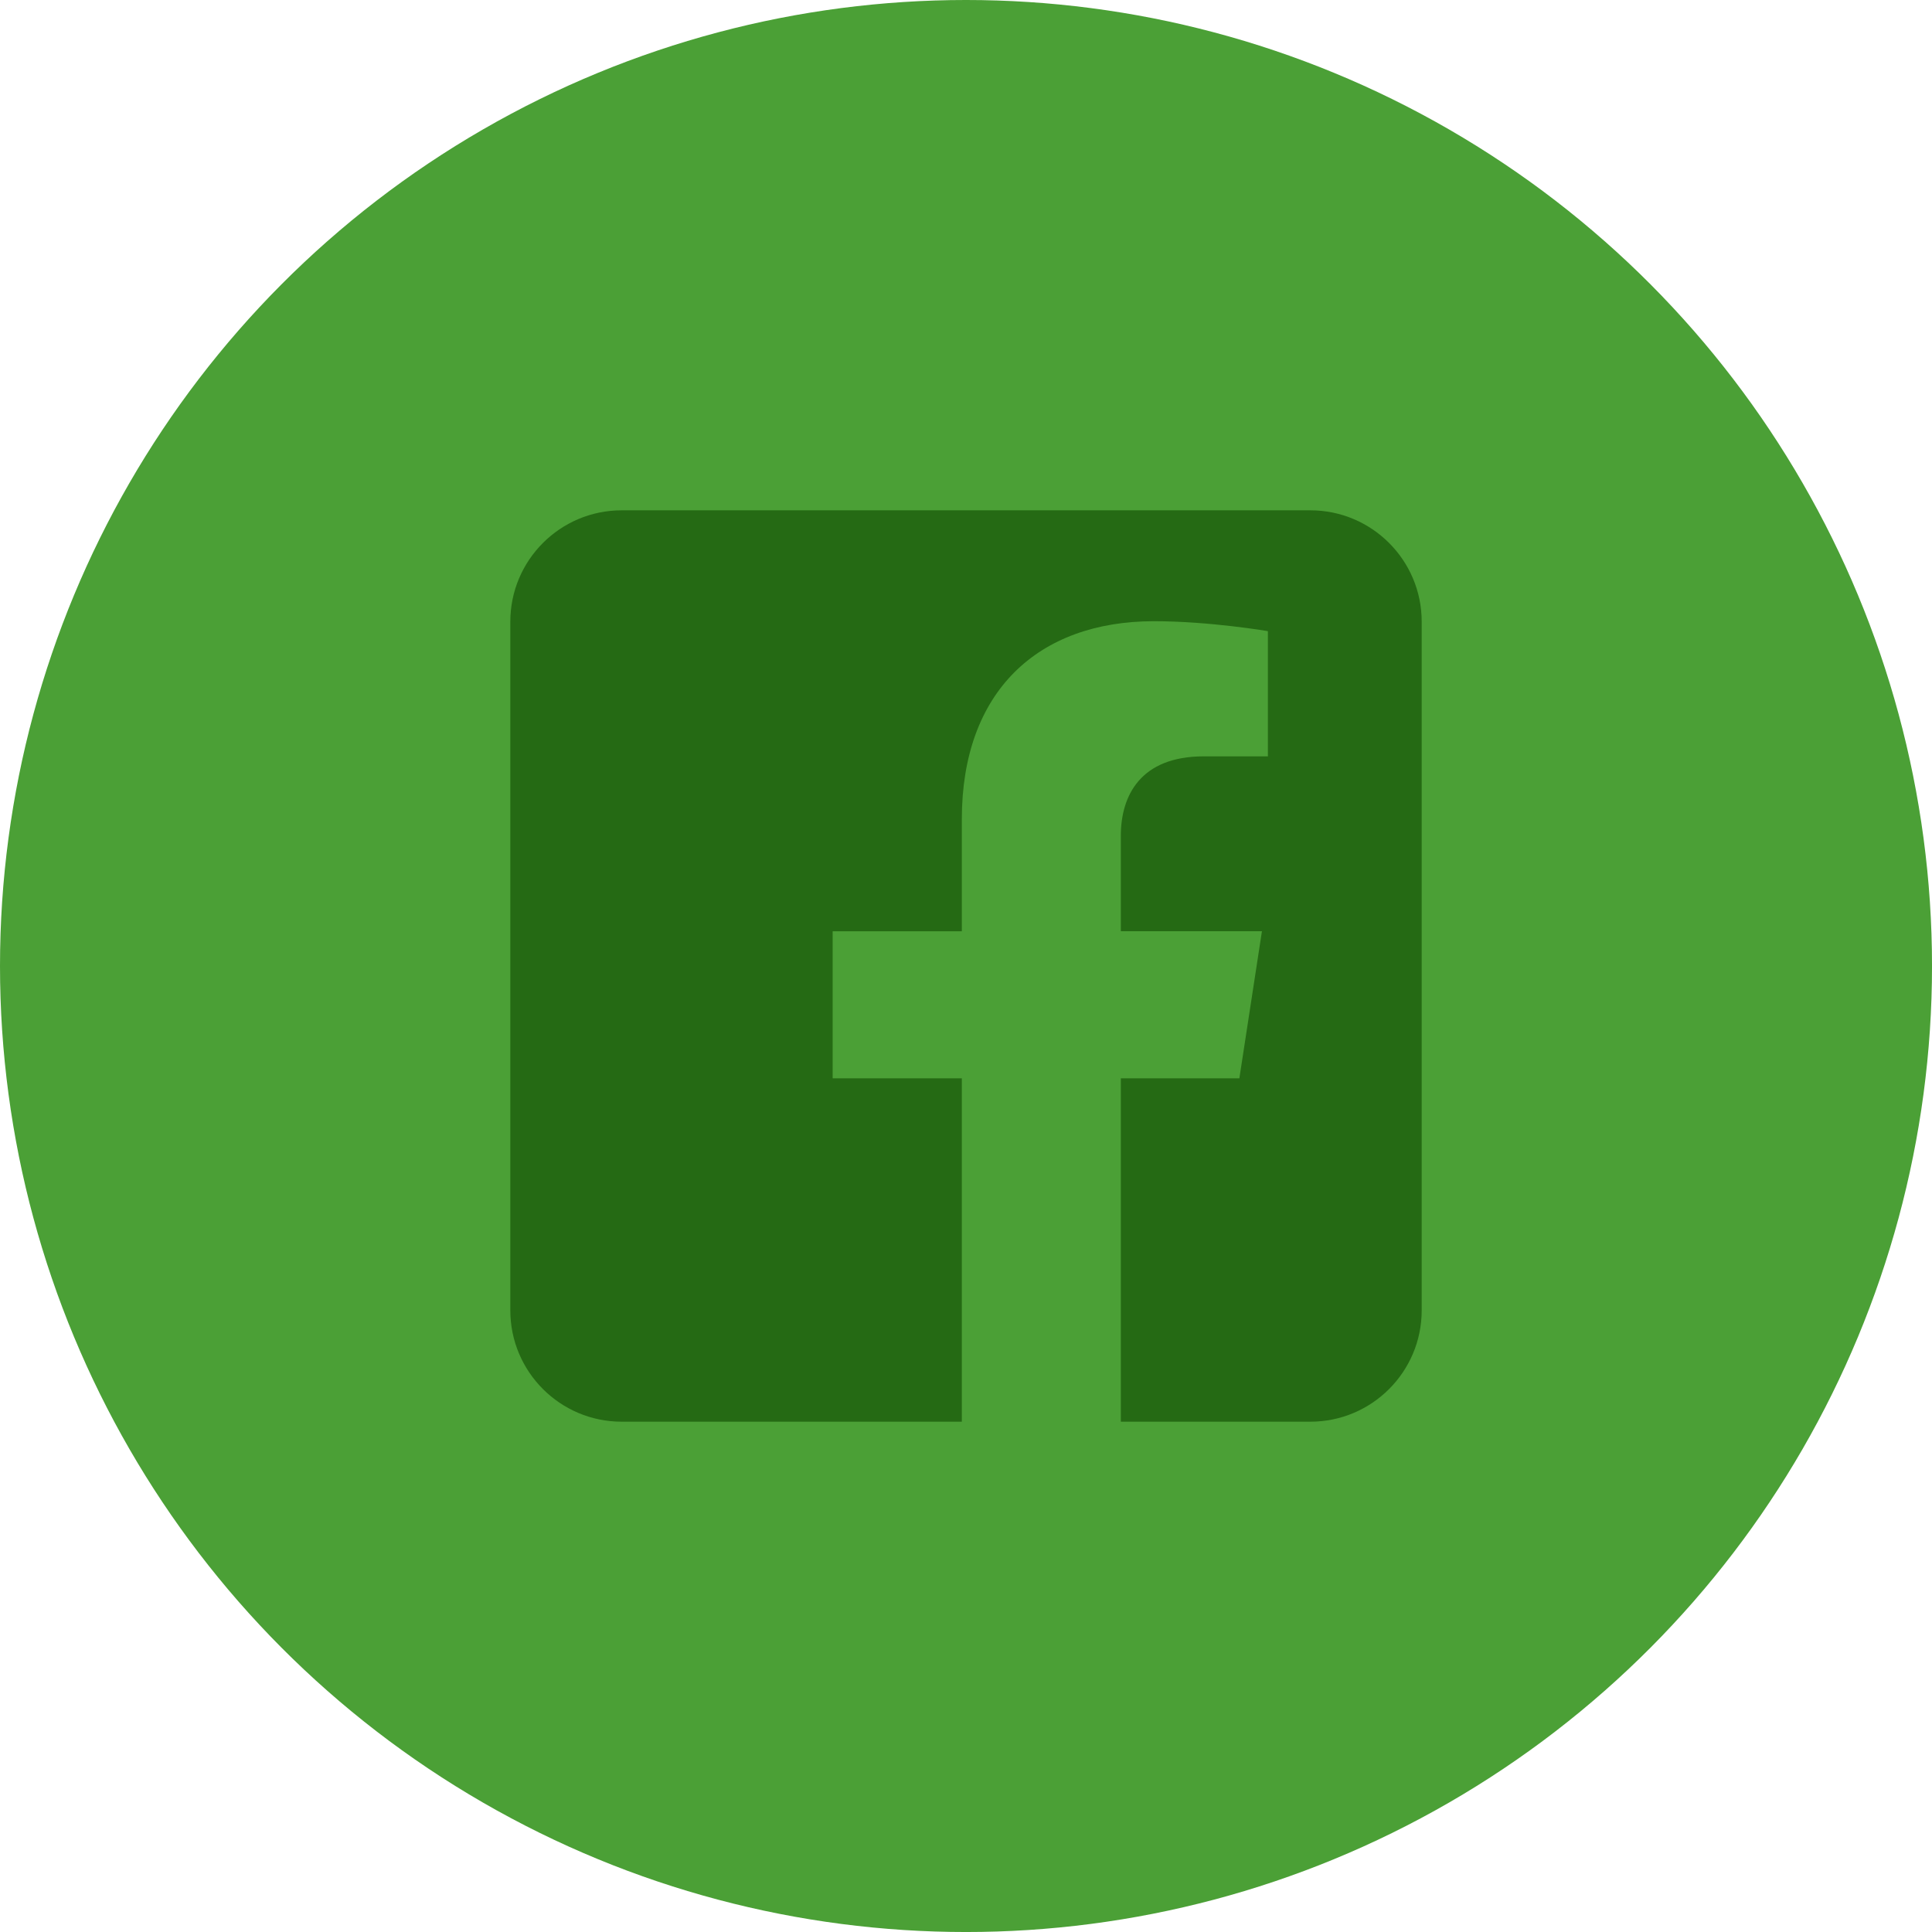
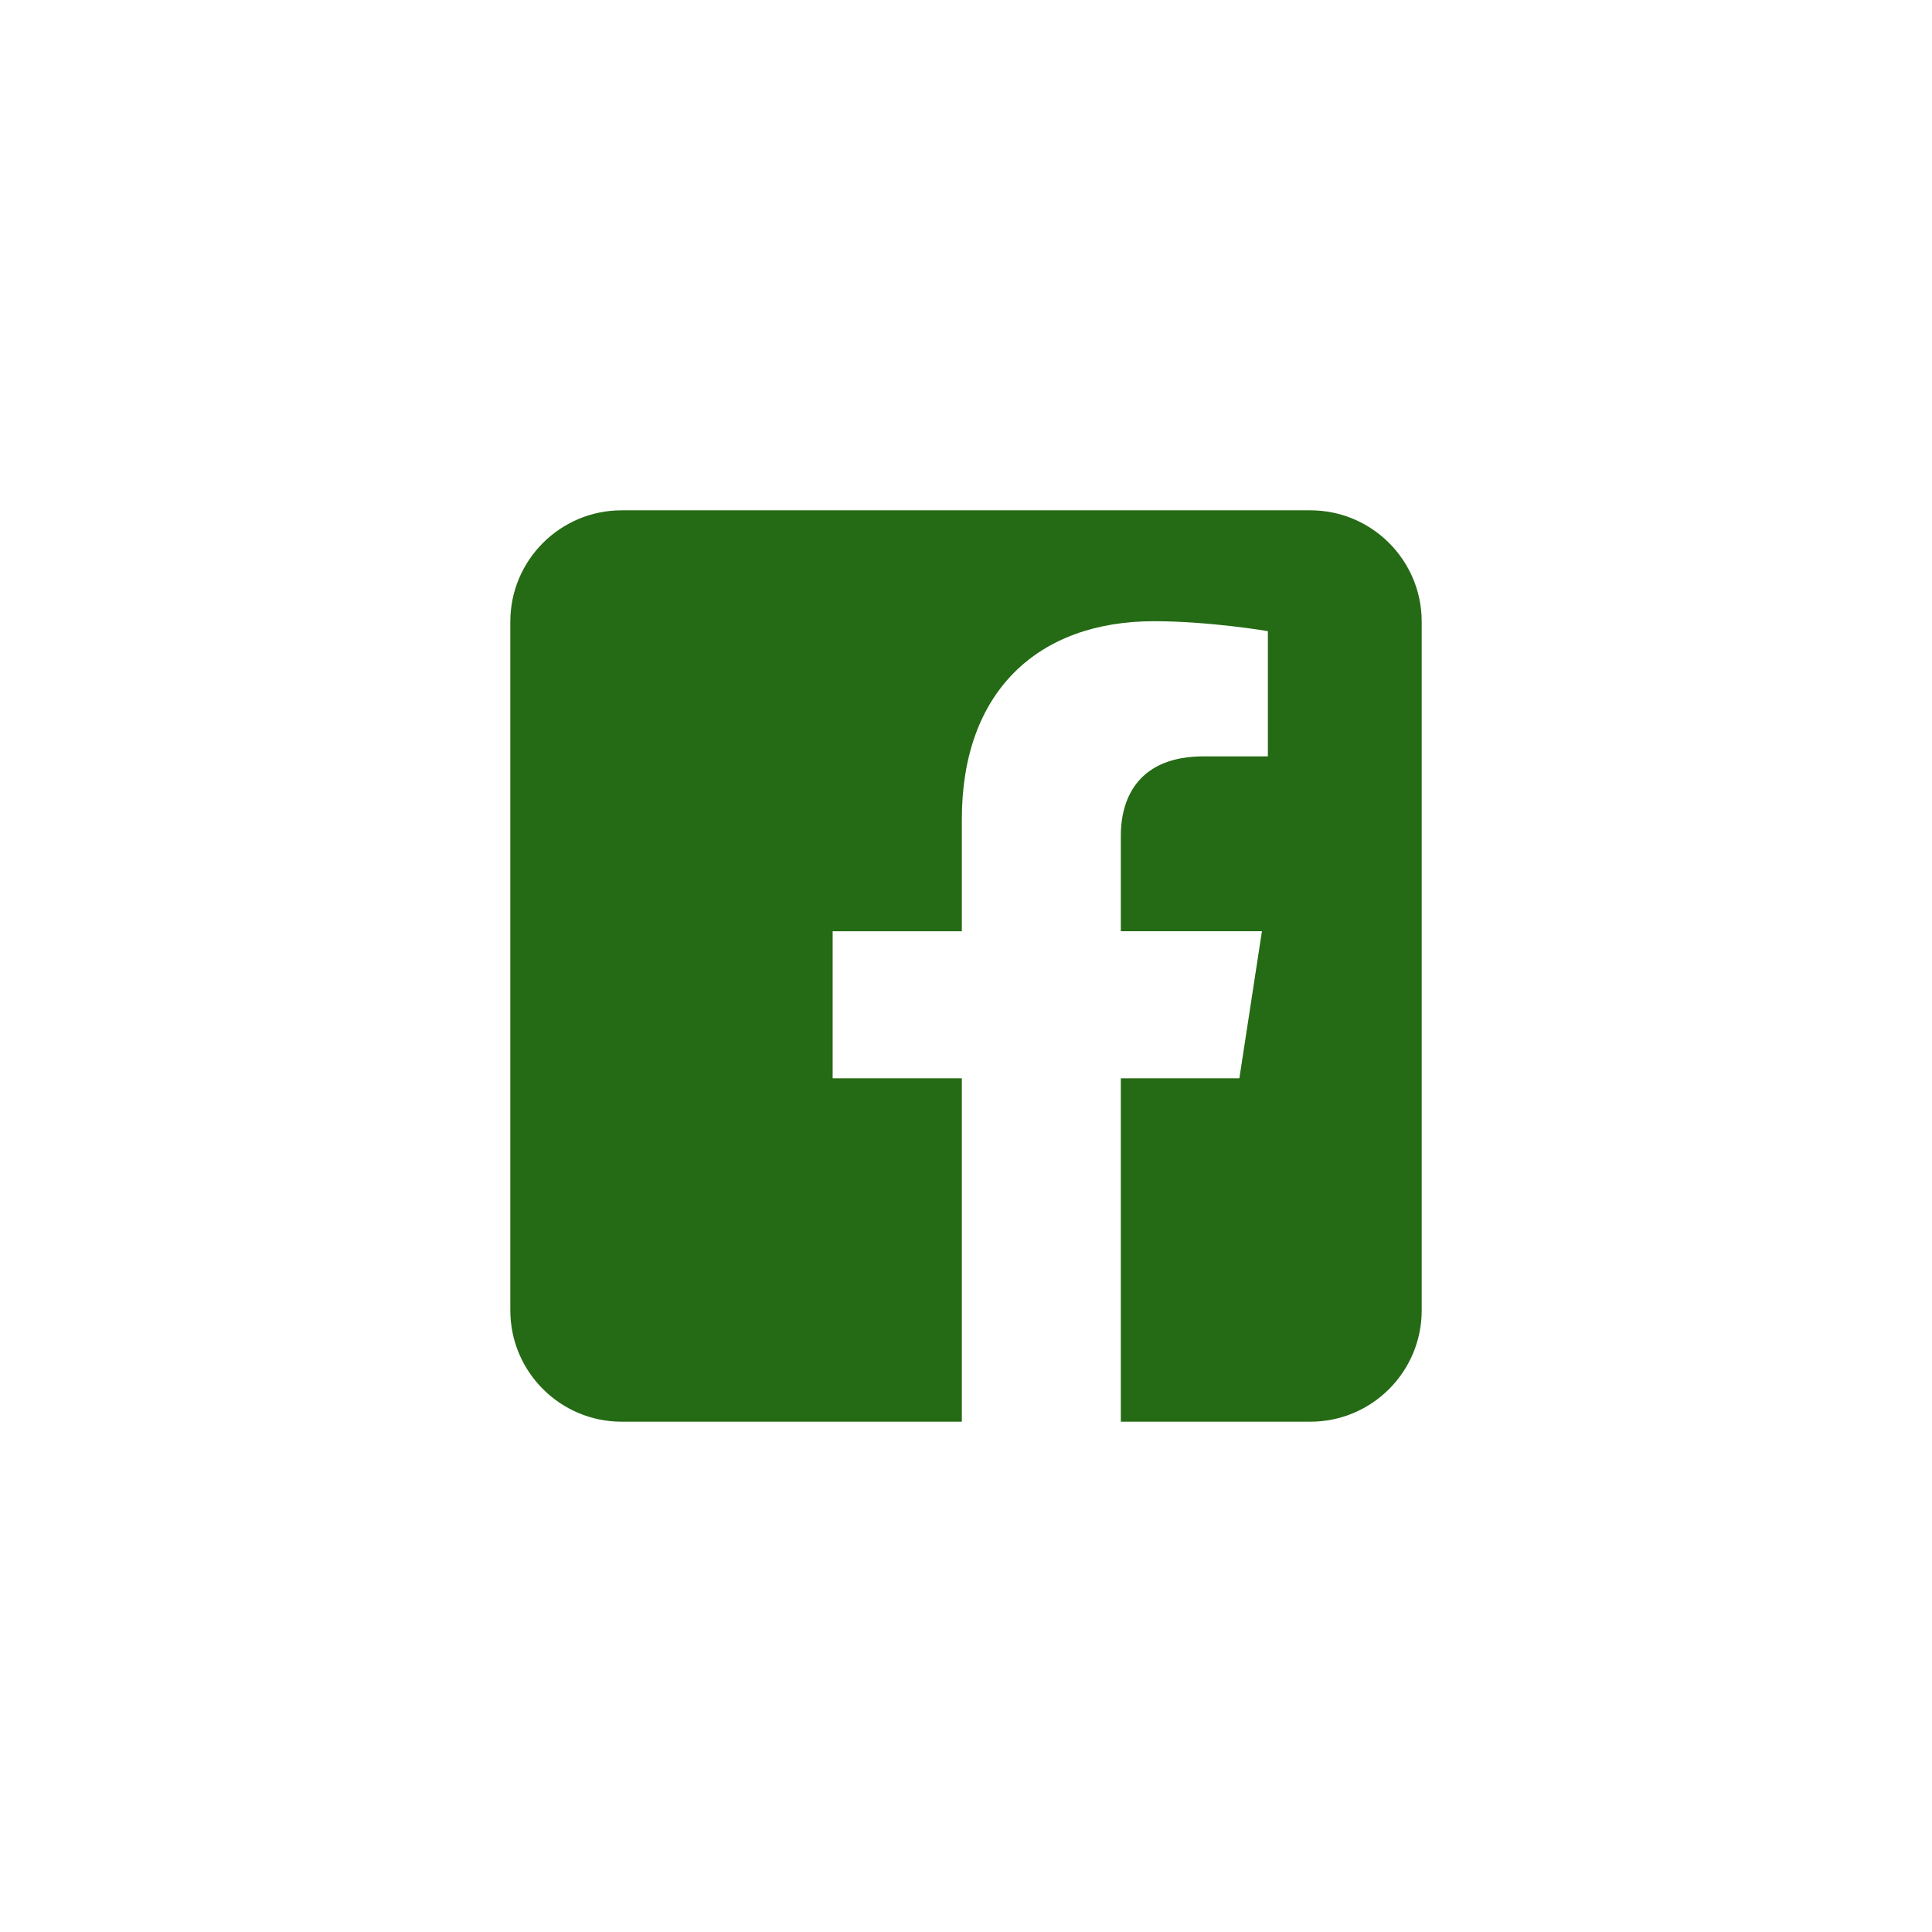
<svg xmlns="http://www.w3.org/2000/svg" id="Layer_1" x="0px" y="0px" width="1272.51px" height="1272.51px" viewBox="0 0 1272.51 1272.51" style="enable-background:new 0 0 1272.51 1272.51;" xml:space="preserve">
-   <circle style="fill-rule:evenodd;clip-rule:evenodd;fill:#4BA036;" cx="636.26" cy="636.26" r="636.26" />
  <path style="fill-rule:evenodd;clip-rule:evenodd;fill:#256A14;" d="M863.06,336.12c40.48,0,73.34,32.87,73.34,73.34v453.6 c0,40.48-32.86,73.34-73.34,73.34H738.23V710.22h78.08l14.86-96.86h-92.94v-62.86c0-26.5,12.98-52.33,54.61-52.33h42.25v-82.47 c0,0-38.35-6.54-75.01-6.54c-76.54,0-126.57,46.39-126.57,130.38v73.83h-85.09v96.86h85.09v226.17H409.46 c-40.47,0-73.34-32.86-73.34-73.34v-453.6c0-40.47,32.86-73.34,73.34-73.34H863.06L863.06,336.12z" />
</svg>